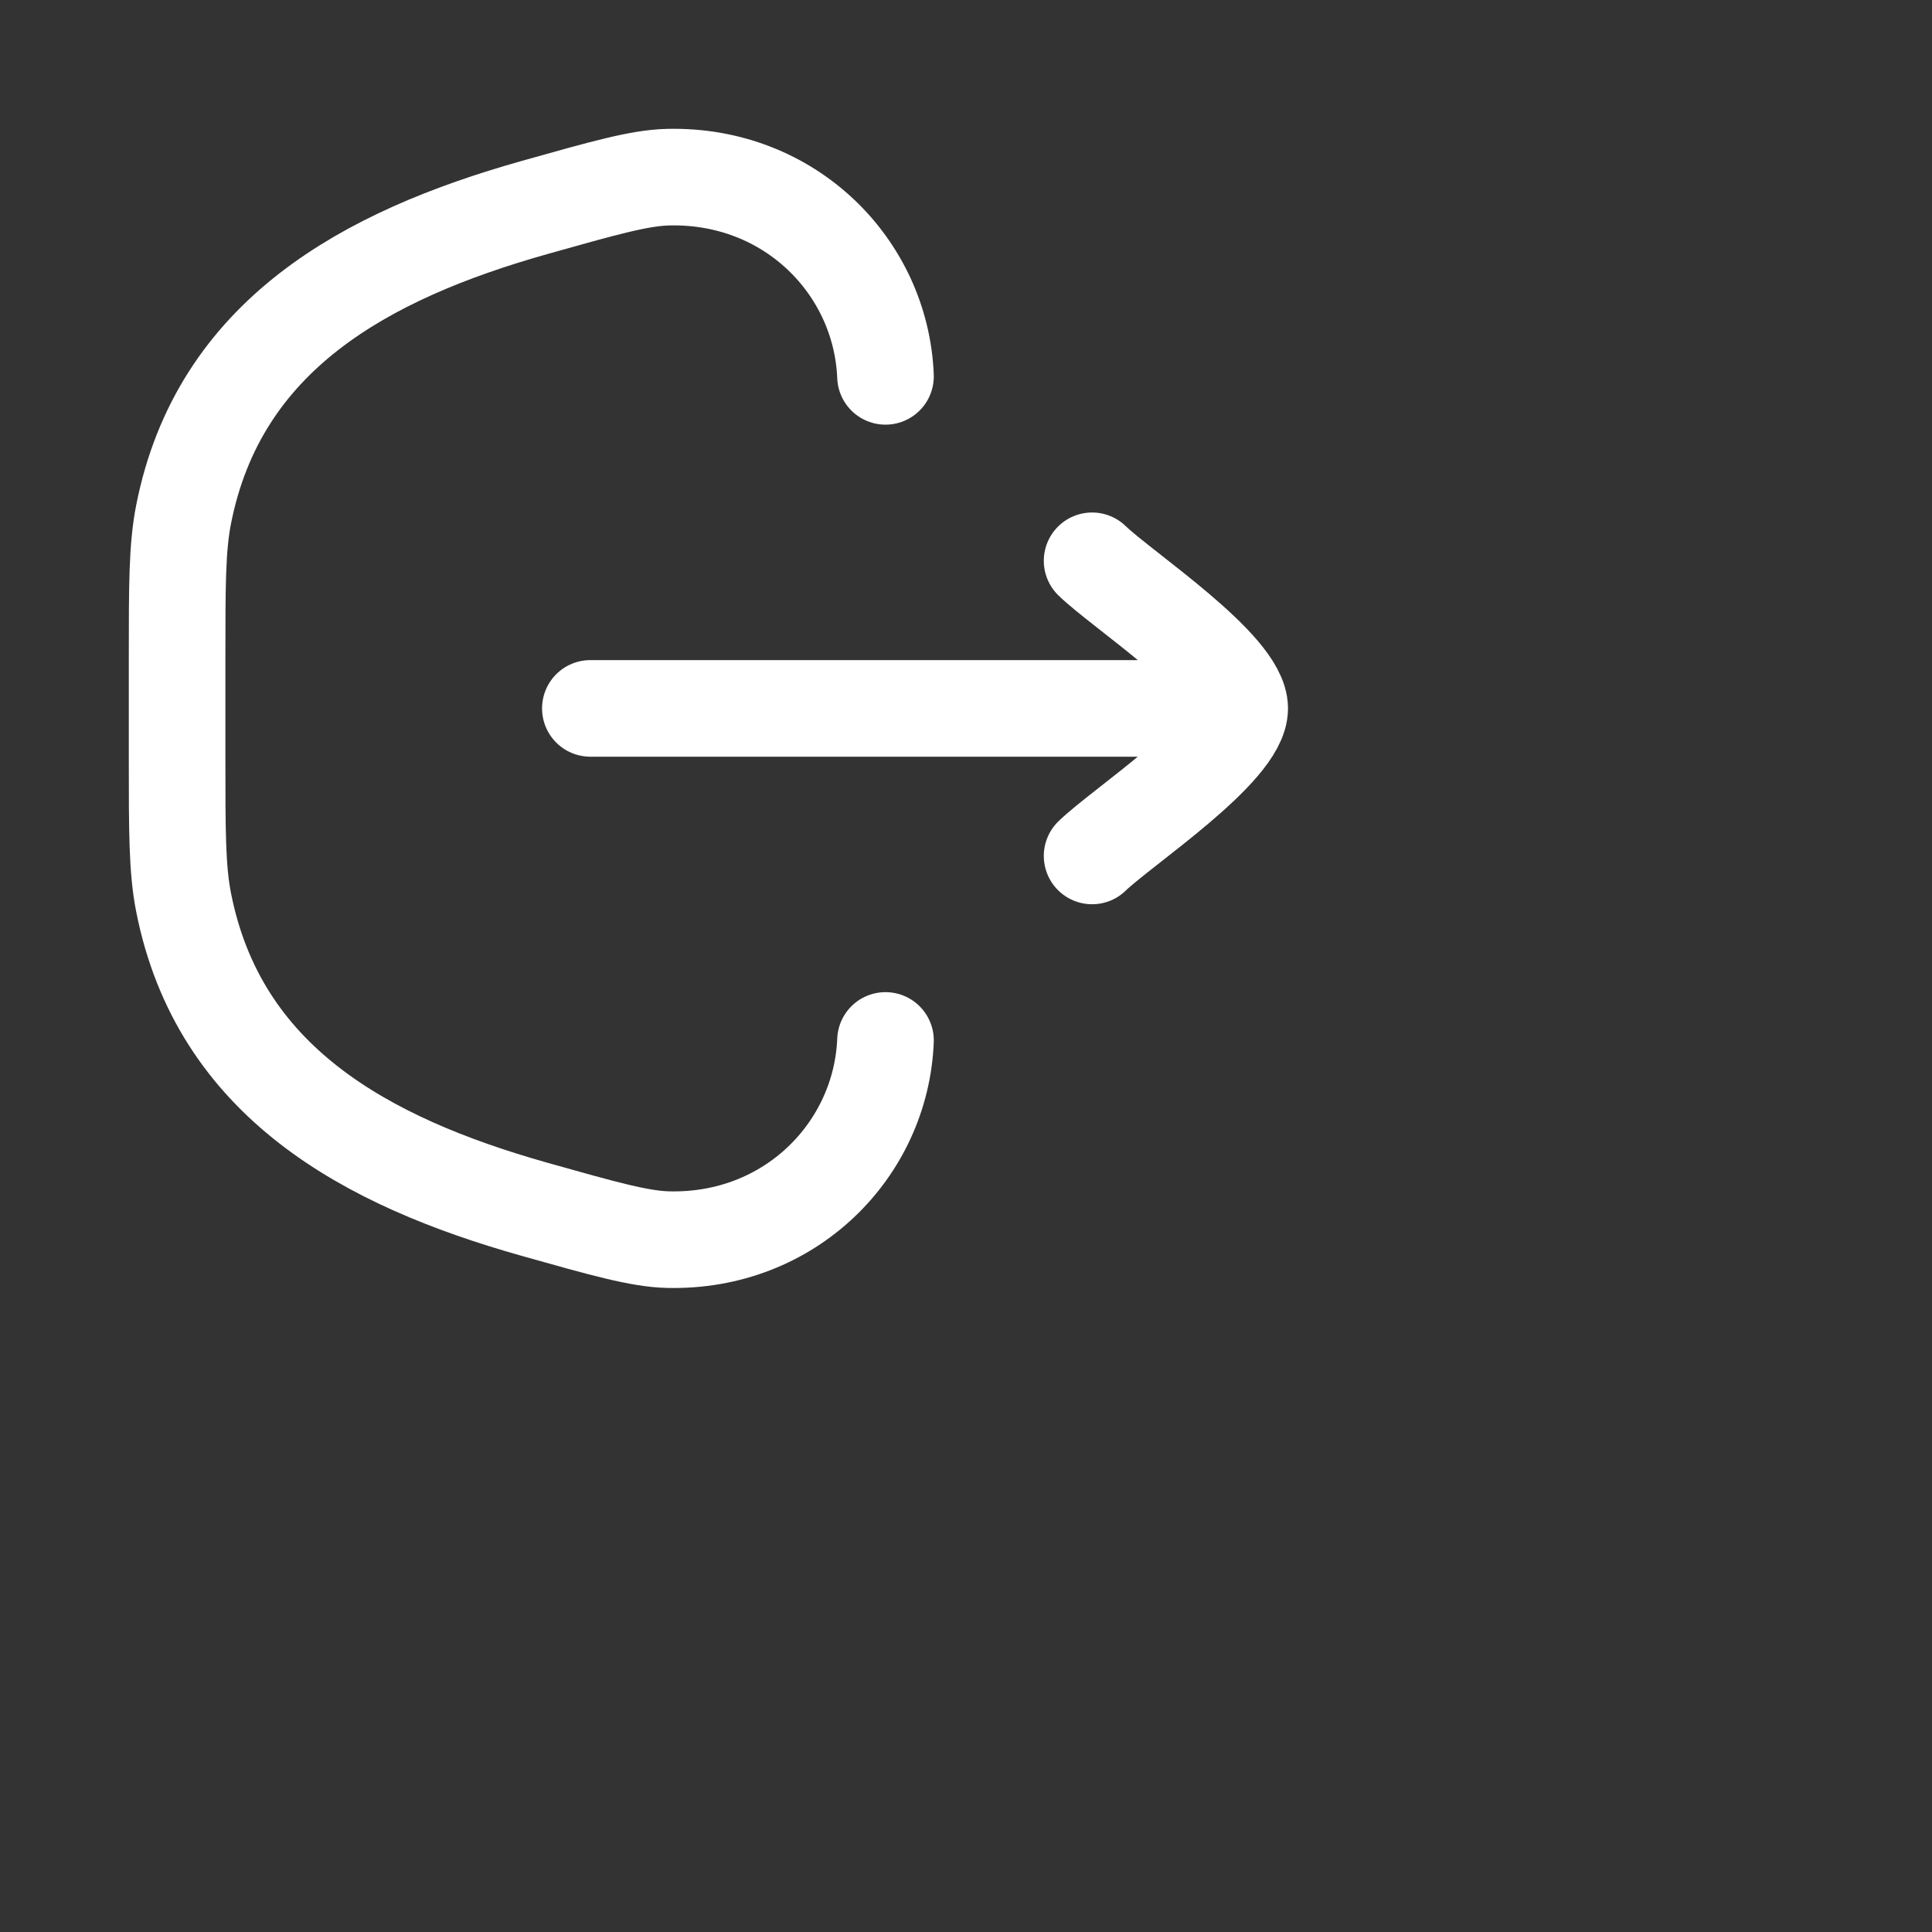
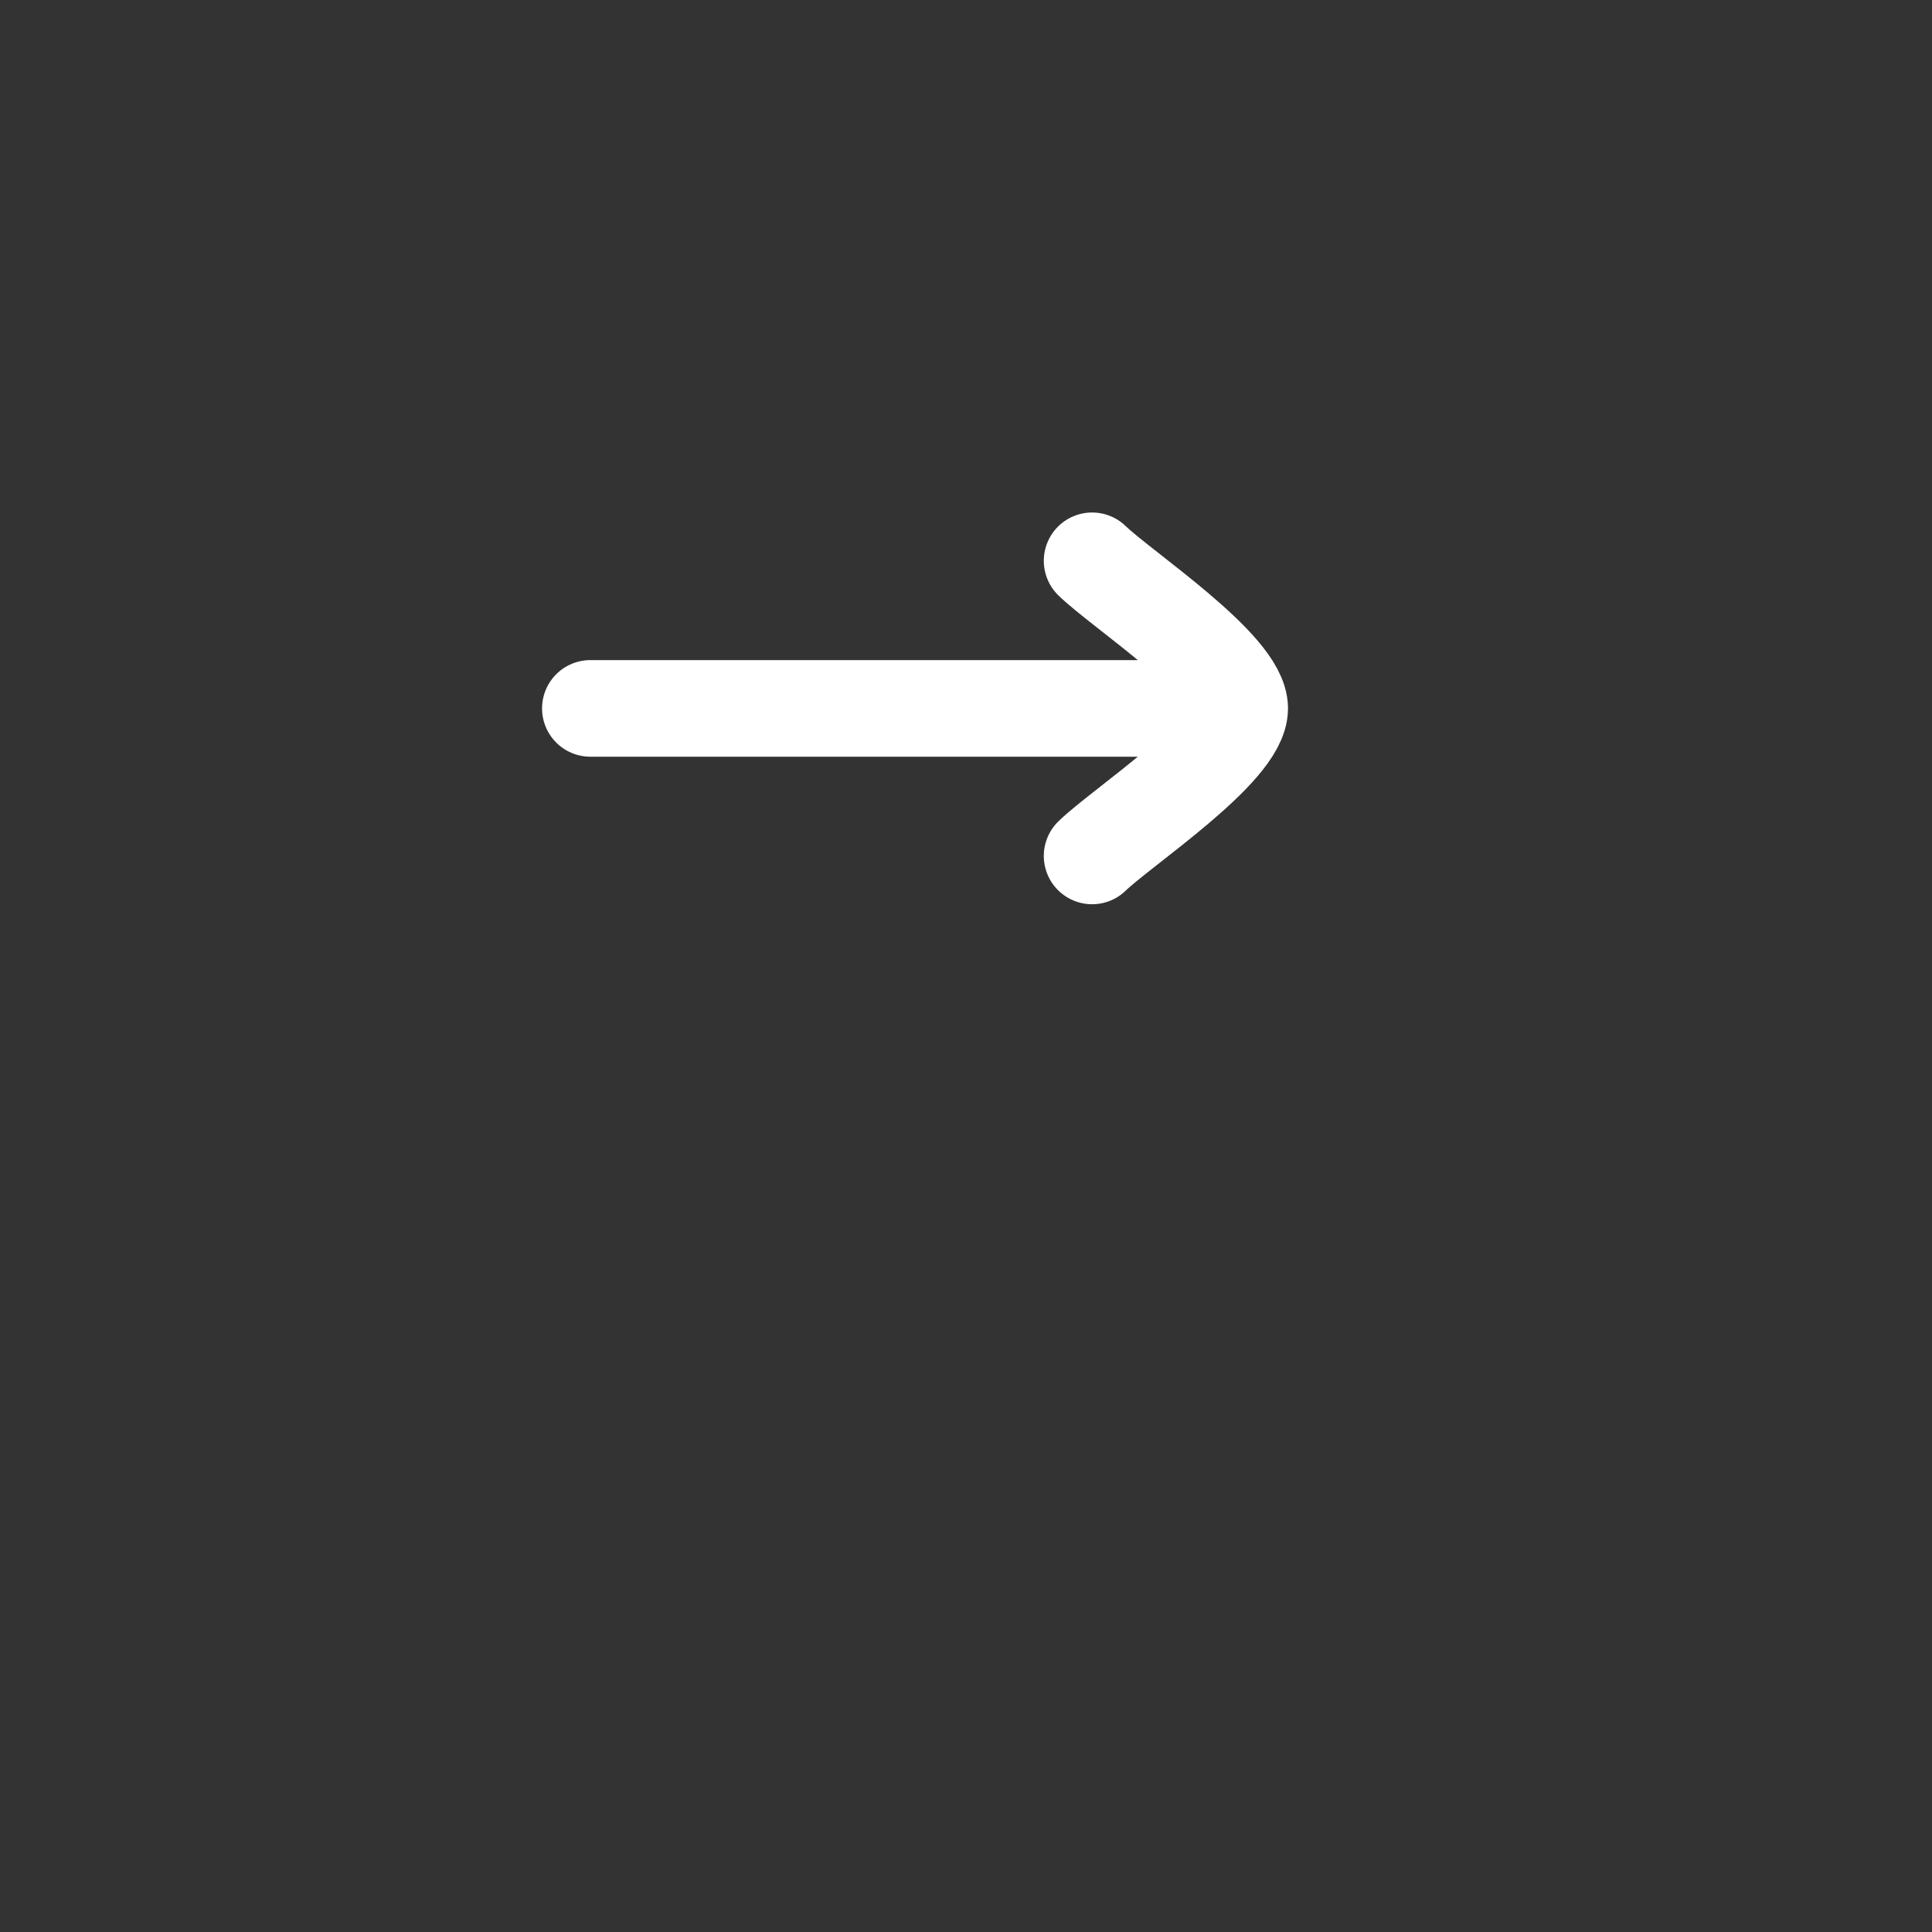
<svg xmlns="http://www.w3.org/2000/svg" width="30" height="30" viewBox="0 0 30 30" fill="none">
  <rect x="0" y="0" width="30" height="30" fill="#333333" stroke="none" />
-   <path d="M13.75 16.156C13.682 17.854 12.268 19.295 10.373 19.249C9.932 19.238 9.387 19.084 8.297 18.777C5.674 18.037 3.397 16.794 2.85 14.008C2.75 13.496 2.75 12.92 2.75 11.768V10.232C2.75 9.08 2.75 8.504 2.85 7.992C3.397 5.206 5.674 3.963 8.297 3.223C9.387 2.916 9.932 2.762 10.373 2.751C12.268 2.705 13.682 4.146 13.75 5.844" stroke="white" stroke-width="1.5" stroke-linecap="round" />
  <path d="M19.25 11H9.167M19.25 11C19.25 10.358 17.422 9.159 16.958 8.708M19.25 11C19.25 11.642 17.422 12.841 16.958 13.291" stroke="white" stroke-width="1.5" stroke-linecap="round" stroke-linejoin="round" />
</svg>